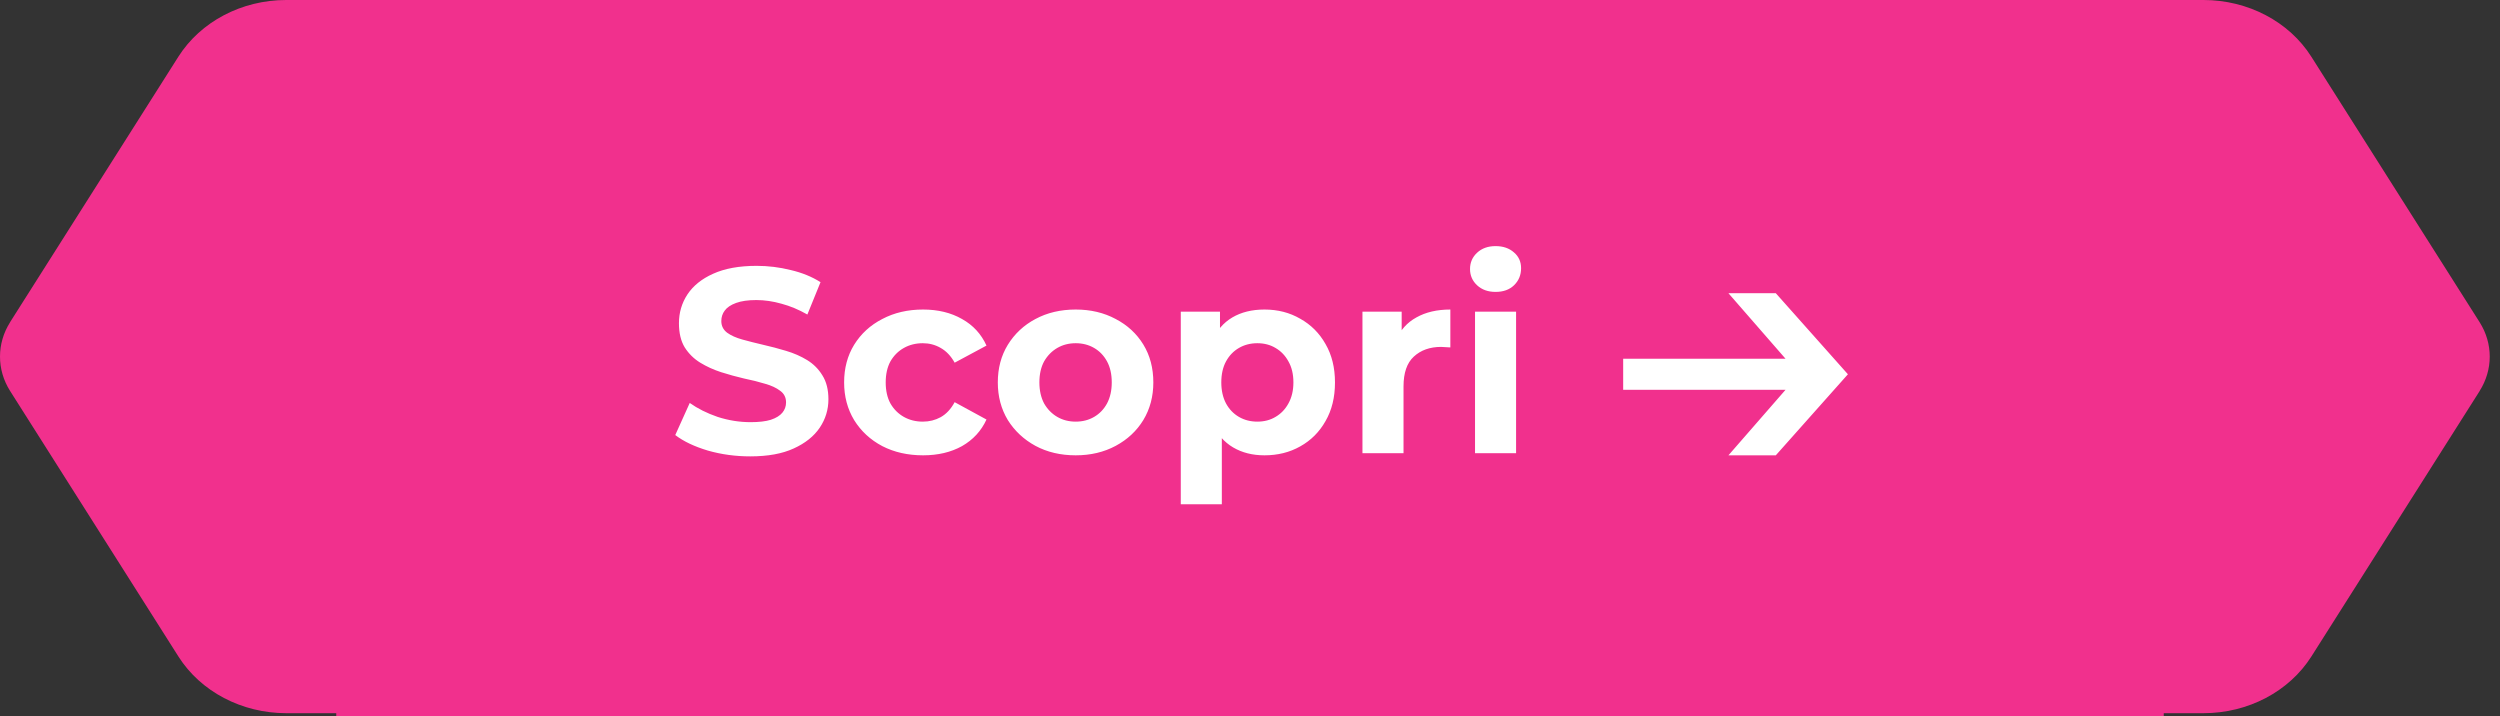
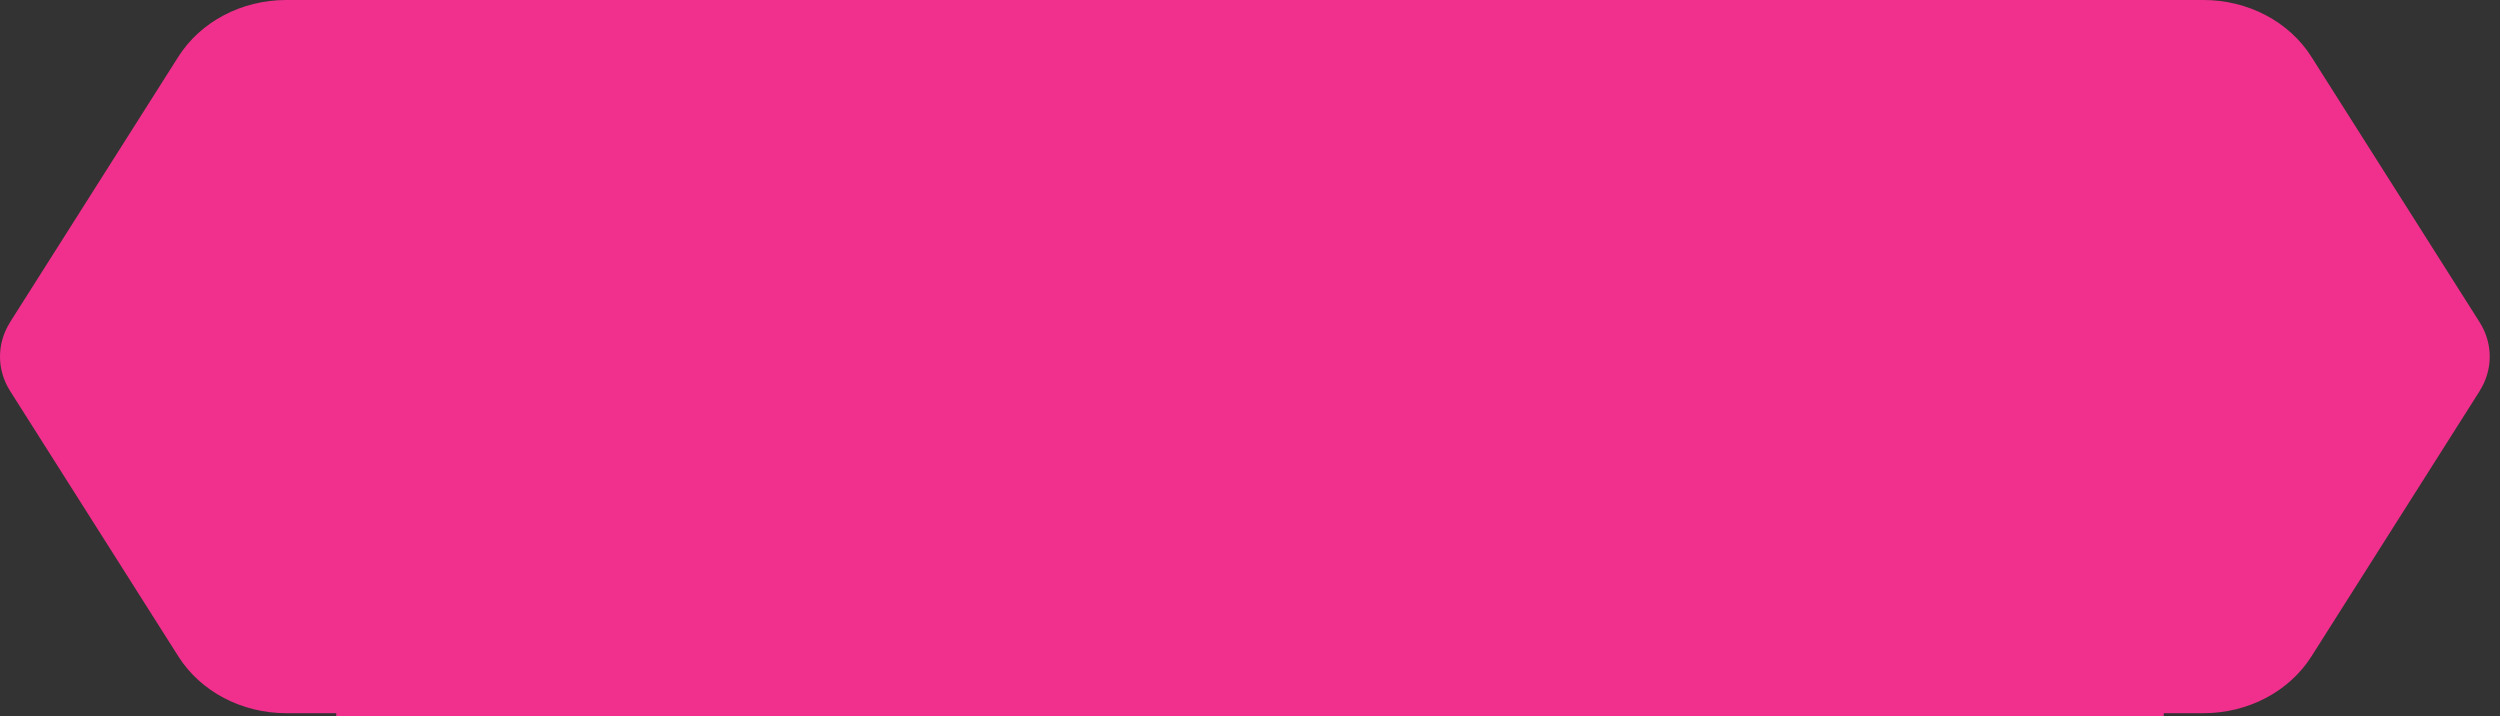
<svg xmlns="http://www.w3.org/2000/svg" width="171" height="49" viewBox="0 0 171 49" fill="none">
  <rect x="0" y="0" width="171" height="49" fill="#333333" stroke="none" />
  <path fill-rule="evenodd" clip-rule="evenodd" d="M23 0L125.394 0L148 0L150.717 0C153.759 0 156.572 1.476 158.094 3.877L169.607 22.04C170.528 23.495 170.528 25.288 169.607 26.742L169.609 26.745L158.099 44.903C156.577 47.302 153.767 48.782 150.722 48.782H148V49L23 49V48.782H19.581C16.539 48.782 13.726 47.306 12.204 44.905L0.691 26.742C-0.23 25.288 -0.23 23.495 0.691 22.04L0.688 22.038L12.199 3.88C13.721 1.48 16.531 6.83237e-06 19.576 7.09855e-06L23 0Z" fill="#F1308D" />
-   <path d="M51.318 31.216C50.31 31.216 49.344 31.084 48.42 30.82C47.496 30.544 46.752 30.19 46.188 29.758L47.178 27.562C47.718 27.946 48.354 28.264 49.086 28.516C49.83 28.756 50.58 28.876 51.336 28.876C51.912 28.876 52.374 28.822 52.722 28.714C53.082 28.594 53.346 28.432 53.514 28.228C53.682 28.024 53.766 27.79 53.766 27.526C53.766 27.19 53.634 26.926 53.37 26.734C53.106 26.53 52.758 26.368 52.326 26.248C51.894 26.116 51.414 25.996 50.886 25.888C50.37 25.768 49.848 25.624 49.32 25.456C48.804 25.288 48.33 25.072 47.898 24.808C47.466 24.544 47.112 24.196 46.836 23.764C46.572 23.332 46.44 22.78 46.44 22.108C46.44 21.388 46.632 20.734 47.016 20.146C47.412 19.546 48 19.072 48.78 18.724C49.572 18.364 50.562 18.184 51.75 18.184C52.542 18.184 53.322 18.28 54.09 18.472C54.858 18.652 55.536 18.928 56.124 19.3L55.224 21.514C54.636 21.178 54.048 20.932 53.46 20.776C52.872 20.608 52.296 20.524 51.732 20.524C51.168 20.524 50.706 20.59 50.346 20.722C49.986 20.854 49.728 21.028 49.572 21.244C49.416 21.448 49.338 21.688 49.338 21.964C49.338 22.288 49.47 22.552 49.734 22.756C49.998 22.948 50.346 23.104 50.778 23.224C51.21 23.344 51.684 23.464 52.2 23.584C52.728 23.704 53.25 23.842 53.766 23.998C54.294 24.154 54.774 24.364 55.206 24.628C55.638 24.892 55.986 25.24 56.25 25.672C56.526 26.104 56.664 26.65 56.664 27.31C56.664 28.018 56.466 28.666 56.07 29.254C55.674 29.842 55.08 30.316 54.288 30.676C53.508 31.036 52.518 31.216 51.318 31.216ZM63.138 31.144C62.094 31.144 61.164 30.934 60.348 30.514C59.532 30.082 58.89 29.488 58.422 28.732C57.966 27.976 57.738 27.118 57.738 26.158C57.738 25.186 57.966 24.328 58.422 23.584C58.89 22.828 59.532 22.24 60.348 21.82C61.164 21.388 62.094 21.172 63.138 21.172C64.158 21.172 65.046 21.388 65.802 21.82C66.558 22.24 67.116 22.846 67.476 23.638L65.298 24.808C65.046 24.352 64.728 24.016 64.344 23.8C63.972 23.584 63.564 23.476 63.12 23.476C62.64 23.476 62.208 23.584 61.824 23.8C61.44 24.016 61.134 24.322 60.906 24.718C60.69 25.114 60.582 25.594 60.582 26.158C60.582 26.722 60.69 27.202 60.906 27.598C61.134 27.994 61.44 28.3 61.824 28.516C62.208 28.732 62.64 28.84 63.12 28.84C63.564 28.84 63.972 28.738 64.344 28.534C64.728 28.318 65.046 27.976 65.298 27.508L67.476 28.696C67.116 29.476 66.558 30.082 65.802 30.514C65.046 30.934 64.158 31.144 63.138 31.144ZM73.578 31.144C72.546 31.144 71.628 30.928 70.824 30.496C70.032 30.064 69.402 29.476 68.934 28.732C68.478 27.976 68.25 27.118 68.25 26.158C68.25 25.186 68.478 24.328 68.934 23.584C69.402 22.828 70.032 22.24 70.824 21.82C71.628 21.388 72.546 21.172 73.578 21.172C74.598 21.172 75.51 21.388 76.314 21.82C77.118 22.24 77.748 22.822 78.204 23.566C78.66 24.31 78.888 25.174 78.888 26.158C78.888 27.118 78.66 27.976 78.204 28.732C77.748 29.476 77.118 30.064 76.314 30.496C75.51 30.928 74.598 31.144 73.578 31.144ZM73.578 28.84C74.046 28.84 74.466 28.732 74.838 28.516C75.21 28.3 75.504 27.994 75.72 27.598C75.936 27.19 76.044 26.71 76.044 26.158C76.044 25.594 75.936 25.114 75.72 24.718C75.504 24.322 75.21 24.016 74.838 23.8C74.466 23.584 74.046 23.476 73.578 23.476C73.11 23.476 72.69 23.584 72.318 23.8C71.946 24.016 71.646 24.322 71.418 24.718C71.202 25.114 71.094 25.594 71.094 26.158C71.094 26.71 71.202 27.19 71.418 27.598C71.646 27.994 71.946 28.3 72.318 28.516C72.69 28.732 73.11 28.84 73.578 28.84ZM86.489 31.144C85.673 31.144 84.959 30.964 84.347 30.604C83.735 30.244 83.255 29.698 82.907 28.966C82.571 28.222 82.403 27.286 82.403 26.158C82.403 25.018 82.565 24.082 82.889 23.35C83.213 22.618 83.681 22.072 84.293 21.712C84.905 21.352 85.637 21.172 86.489 21.172C87.401 21.172 88.217 21.382 88.937 21.802C89.669 22.21 90.245 22.786 90.665 23.53C91.097 24.274 91.313 25.15 91.313 26.158C91.313 27.178 91.097 28.06 90.665 28.804C90.245 29.548 89.669 30.124 88.937 30.532C88.217 30.94 87.401 31.144 86.489 31.144ZM80.765 34.492V21.316H83.447V23.296L83.393 26.176L83.573 29.038V34.492H80.765ZM86.003 28.84C86.471 28.84 86.885 28.732 87.245 28.516C87.617 28.3 87.911 27.994 88.127 27.598C88.355 27.19 88.469 26.71 88.469 26.158C88.469 25.594 88.355 25.114 88.127 24.718C87.911 24.322 87.617 24.016 87.245 23.8C86.885 23.584 86.471 23.476 86.003 23.476C85.535 23.476 85.115 23.584 84.743 23.8C84.371 24.016 84.077 24.322 83.861 24.718C83.645 25.114 83.537 25.594 83.537 26.158C83.537 26.71 83.645 27.19 83.861 27.598C84.077 27.994 84.371 28.3 84.743 28.516C85.115 28.732 85.535 28.84 86.003 28.84ZM93.192 31V21.316H95.874V24.052L95.496 23.26C95.784 22.576 96.246 22.06 96.882 21.712C97.519 21.352 98.293 21.172 99.204 21.172V23.764C99.085 23.752 98.977 23.746 98.88 23.746C98.784 23.734 98.683 23.728 98.575 23.728C97.806 23.728 97.183 23.95 96.703 24.394C96.234 24.826 96.001 25.504 96.001 26.428V31H93.192ZM100.892 31V21.316H103.7V31H100.892ZM102.296 19.966C101.78 19.966 101.36 19.816 101.036 19.516C100.712 19.216 100.55 18.844 100.55 18.4C100.55 17.956 100.712 17.584 101.036 17.284C101.36 16.984 101.78 16.834 102.296 16.834C102.812 16.834 103.232 16.978 103.556 17.266C103.88 17.542 104.042 17.902 104.042 18.346C104.042 18.814 103.88 19.204 103.556 19.516C103.244 19.816 102.824 19.966 102.296 19.966ZM118.225 31.144L122.131 26.662H111.025V24.538H122.131L118.225 20.056H121.465L126.397 25.6L121.465 31.144H118.225Z" fill="white" />
</svg>